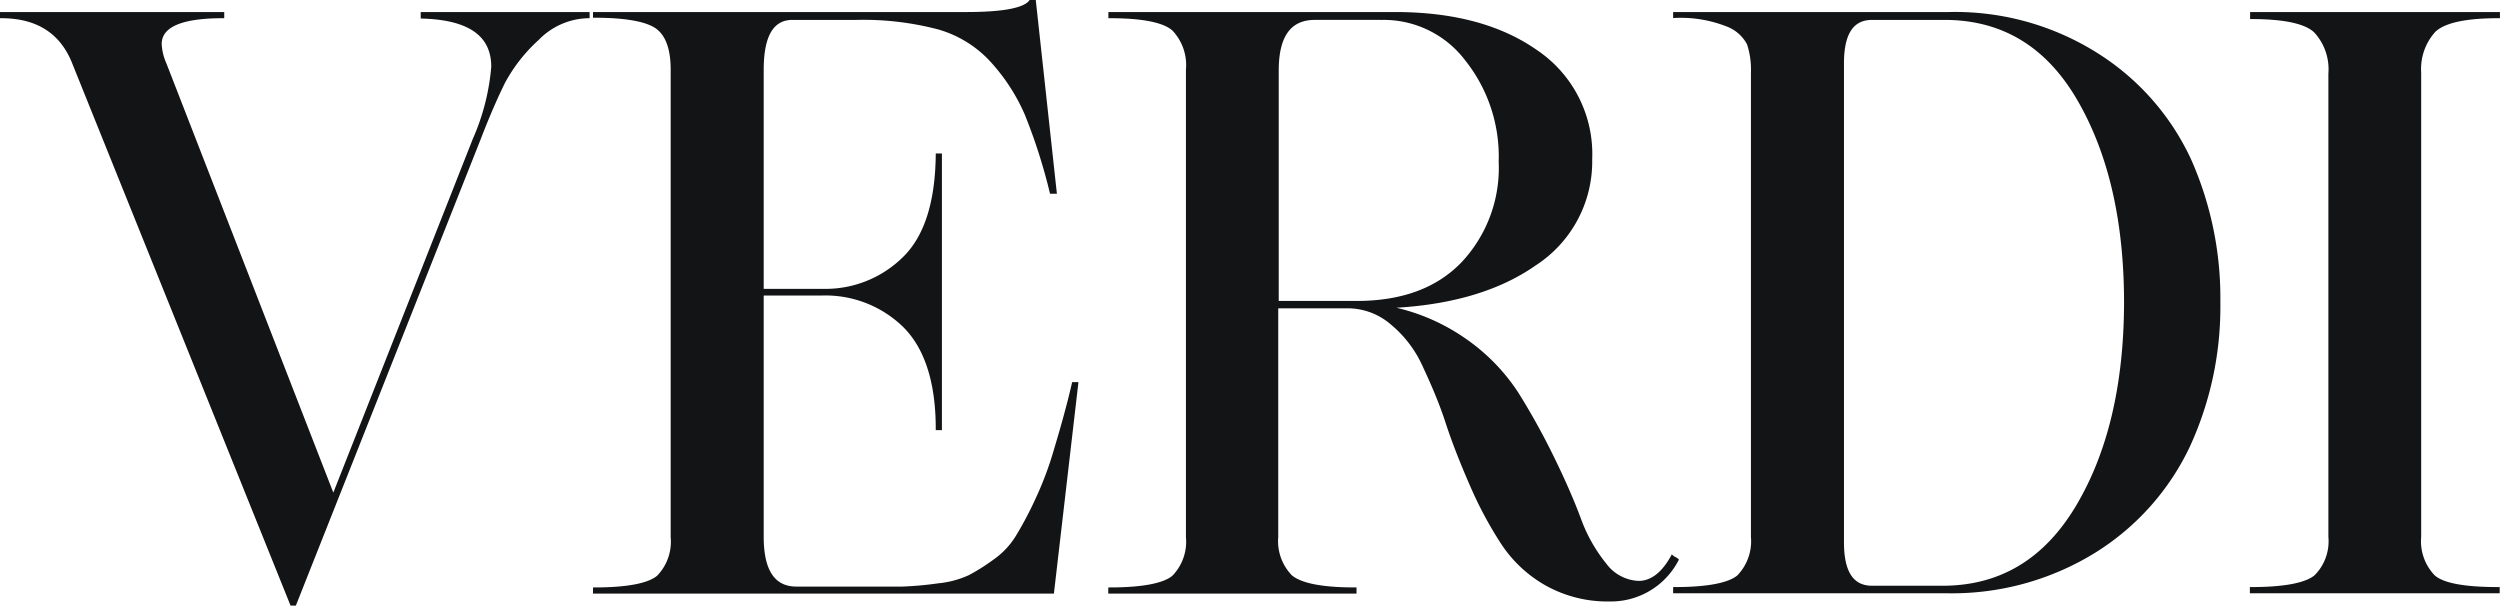
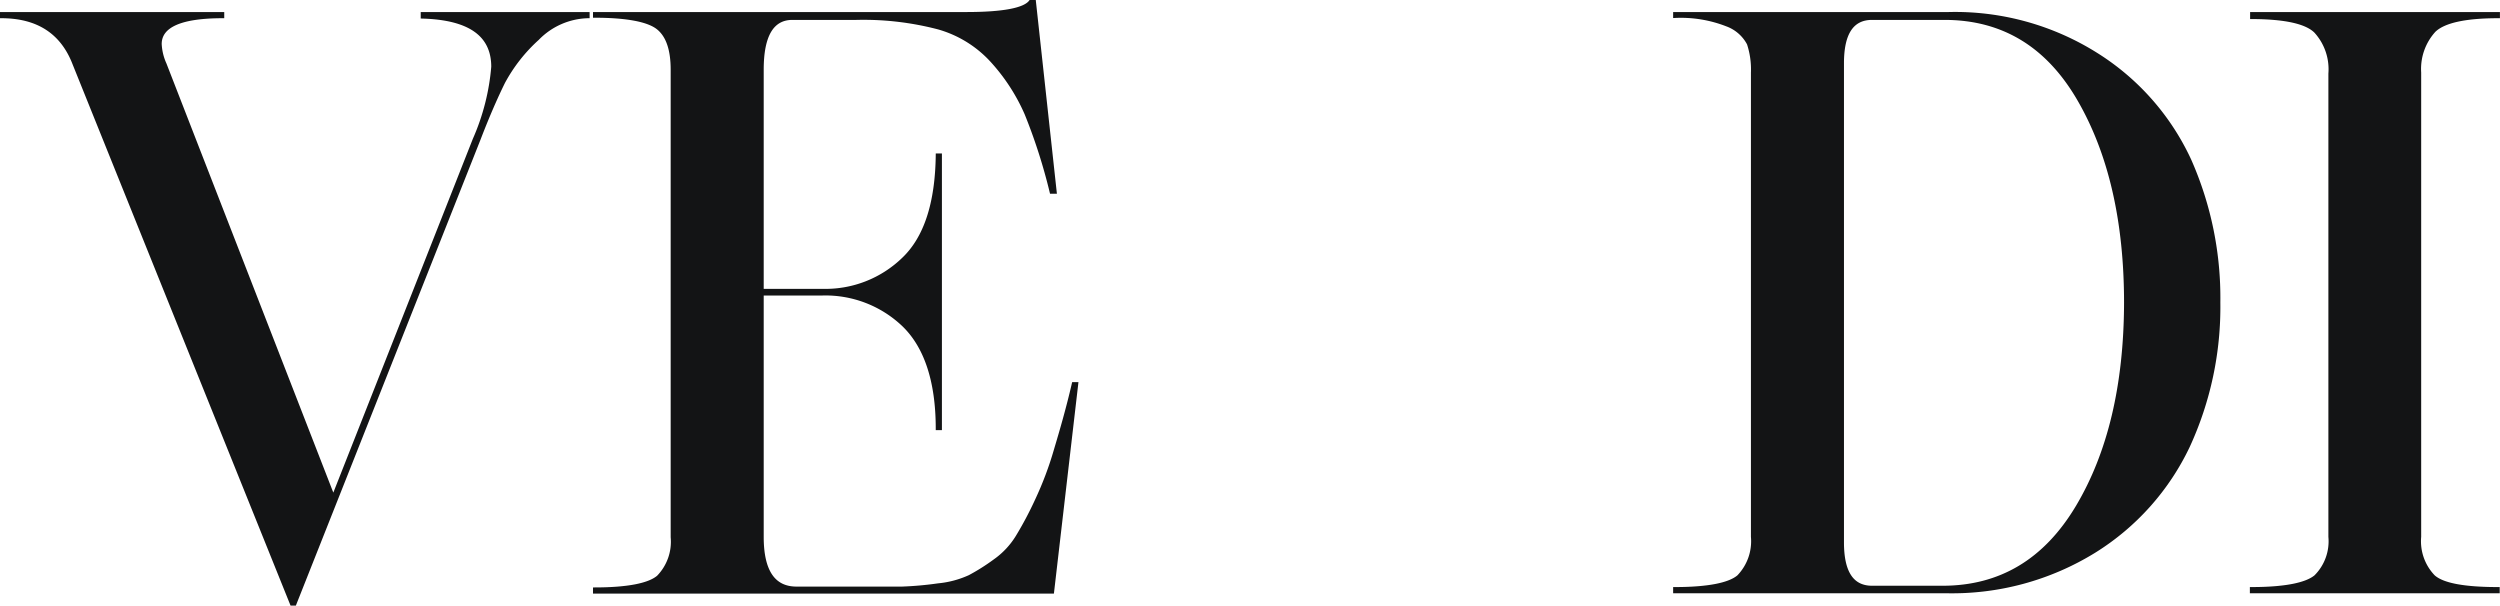
<svg xmlns="http://www.w3.org/2000/svg" viewBox="0 0 206.64 50.06">
  <defs>
    <style>.cls-1{fill:#131415;stroke:#131415;stroke-miterlimit:10;stroke-width:0.25px;}</style>
  </defs>
  <g id="Слой_2" data-name="Слой 2">
    <g id="Слой_1-2" data-name="Слой 1">
      <path class="cls-1" d="M48.61,1.38a6,6,0,0,0-4.17,1.83,13.36,13.36,0,0,0-2.82,3.6c-.59,1.2-1.27,2.74-2,4.64L24.37,49.93H24.1l-18-44.7c-1-2.56-3-3.85-6-3.85V1.12H18.41v.26c-3.45,0-5.17.76-5.17,2.26a4.54,4.54,0,0,0,.4,1.65L27.55,41.06,39.2,11.52a18.66,18.66,0,0,0,1.53-6c0-2.65-1.95-4-5.83-4.11V1.12H48.61Z" />
      <path class="cls-1" d="M49.14,1.12H79.87c3,0,4.81-.33,5.3-1h.33l1.72,15.77h-.33A46,46,0,0,0,84.81,9.4,15.93,15.93,0,0,0,82,5.06a9.47,9.47,0,0,0-4.43-2.75,24.42,24.42,0,0,0-6.79-.79H65.5Q63,1.52,63,5.76V24h5a9.24,9.24,0,0,0,6.68-2.62q2.72-2.61,2.79-8.57h.26V35.43h-.26c0-4-1-6.82-2.79-8.55A9.33,9.33,0,0,0,68,24.3H63V44.37q0,4.25,2.85,4.24h5.1c1.54,0,2.75,0,3.61,0a28.27,28.27,0,0,0,3-.27,8,8,0,0,0,2.58-.69,17,17,0,0,0,2.06-1.3,6.71,6.71,0,0,0,1.88-2,29.46,29.46,0,0,0,1.59-3,28.08,28.08,0,0,0,1.56-4.14c.46-1.54,1-3.38,1.49-5.5H89L87,48.94H49.14v-.26c2.74,0,4.49-.35,5.26-1a4.16,4.16,0,0,0,1.16-3.28V5.76c0-1.64-.38-2.78-1.16-3.42s-2.52-1-5.26-1Z" />
-       <path class="cls-1" d="M112,48.68v.26H91.73v-.26c2.73,0,4.49-.35,5.26-1a4.16,4.16,0,0,0,1.16-3.28V5.76A4.27,4.27,0,0,0,97,2.44c-.77-.7-2.53-1.06-5.26-1.06V1.12h23.58q7.22,0,11.69,3.15a10.23,10.23,0,0,1,4.47,8.9,10.1,10.1,0,0,1-4.64,8.68c-3.09,2.16-7.24,3.34-12.45,3.51A16.39,16.39,0,0,1,120.94,28a16.05,16.05,0,0,1,4.44,4.5,57.35,57.35,0,0,1,2.94,5.3q1.37,2.79,2.22,5.07a13.06,13.06,0,0,0,2.12,3.78,3.64,3.64,0,0,0,2.78,1.49c1.06,0,2-.71,2.78-2.12a.86.86,0,0,0,.2.13.69.69,0,0,1,.2.13,6.17,6.17,0,0,1-5.56,3.31,10.36,10.36,0,0,1-5.27-1.32,10.56,10.56,0,0,1-3.67-3.48,32.08,32.08,0,0,1-2.52-4.74c-.75-1.72-1.44-3.44-2-5.16s-1.26-3.3-1.93-4.74A9.71,9.71,0,0,0,115,26.69a5.58,5.58,0,0,0-3.71-1.33h-5.76v19a4.19,4.19,0,0,0,1.16,3.28C107.5,48.33,109.26,48.68,112,48.68Zm2.25-47.16h-5.57q-3.11,0-3.11,4.3V25h6.56q5.63,0,8.74-3.21A11.5,11.5,0,0,0,124,13.37a12.88,12.88,0,0,0-2.78-8.44A8.59,8.59,0,0,0,114.25,1.52Z" />
      <path class="cls-1" d="M138.42,1.12h22.65a21.93,21.93,0,0,1,12.29,3.41A20.44,20.44,0,0,1,181,13.24,28.09,28.09,0,0,1,183.4,25a27.5,27.5,0,0,1-2.52,11.89,20.66,20.66,0,0,1-7.75,8.68,22.39,22.39,0,0,1-12.32,3.34H138.42v-.26c2.74,0,4.5-.35,5.27-1a4.19,4.19,0,0,0,1.16-3.28V6a6.82,6.82,0,0,0-.33-2.38,3.3,3.3,0,0,0-1.79-1.56,10.43,10.43,0,0,0-4.31-.7Zm22.32.4h-6c-1.64,0-2.45,1.23-2.45,3.71v39.6c0,2.48.81,3.71,2.45,3.71h5.82q7.16,0,11.13-6.65t4-16.86q0-10.14-3.88-16.82T160.74,1.52Z" />
      <path class="cls-1" d="M186.11,1.45V1.12h20.4v.26c-2.74,0-4.5.39-5.3,1.16A4.69,4.69,0,0,0,200,6V44.37a4.19,4.19,0,0,0,1.16,3.28c.77.68,2.55,1,5.33,1v.26h-20.4v-.26c2.74,0,4.51-.35,5.3-1a4.1,4.1,0,0,0,1.19-3.28V6.09a4.62,4.62,0,0,0-1.19-3.48Q190.23,1.46,186.11,1.45Z" />
    </g>
  </g>
</svg>